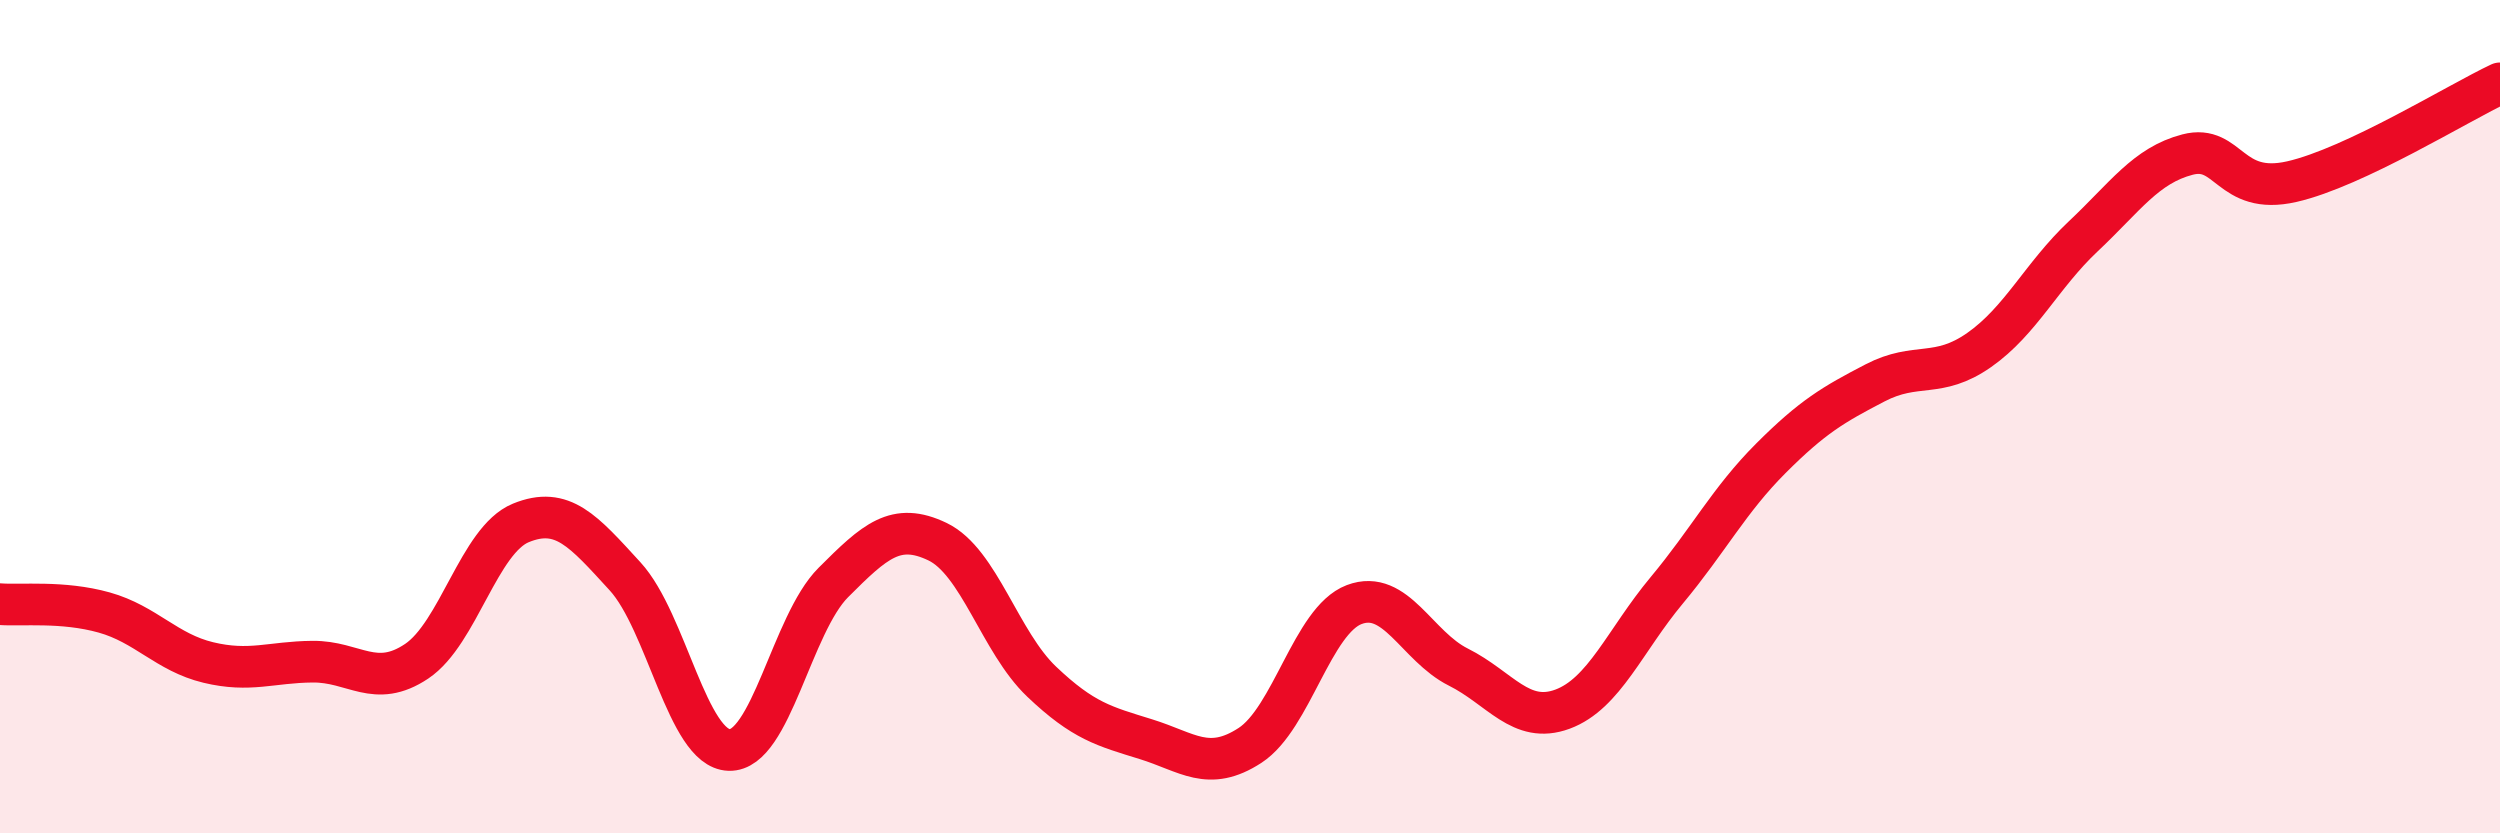
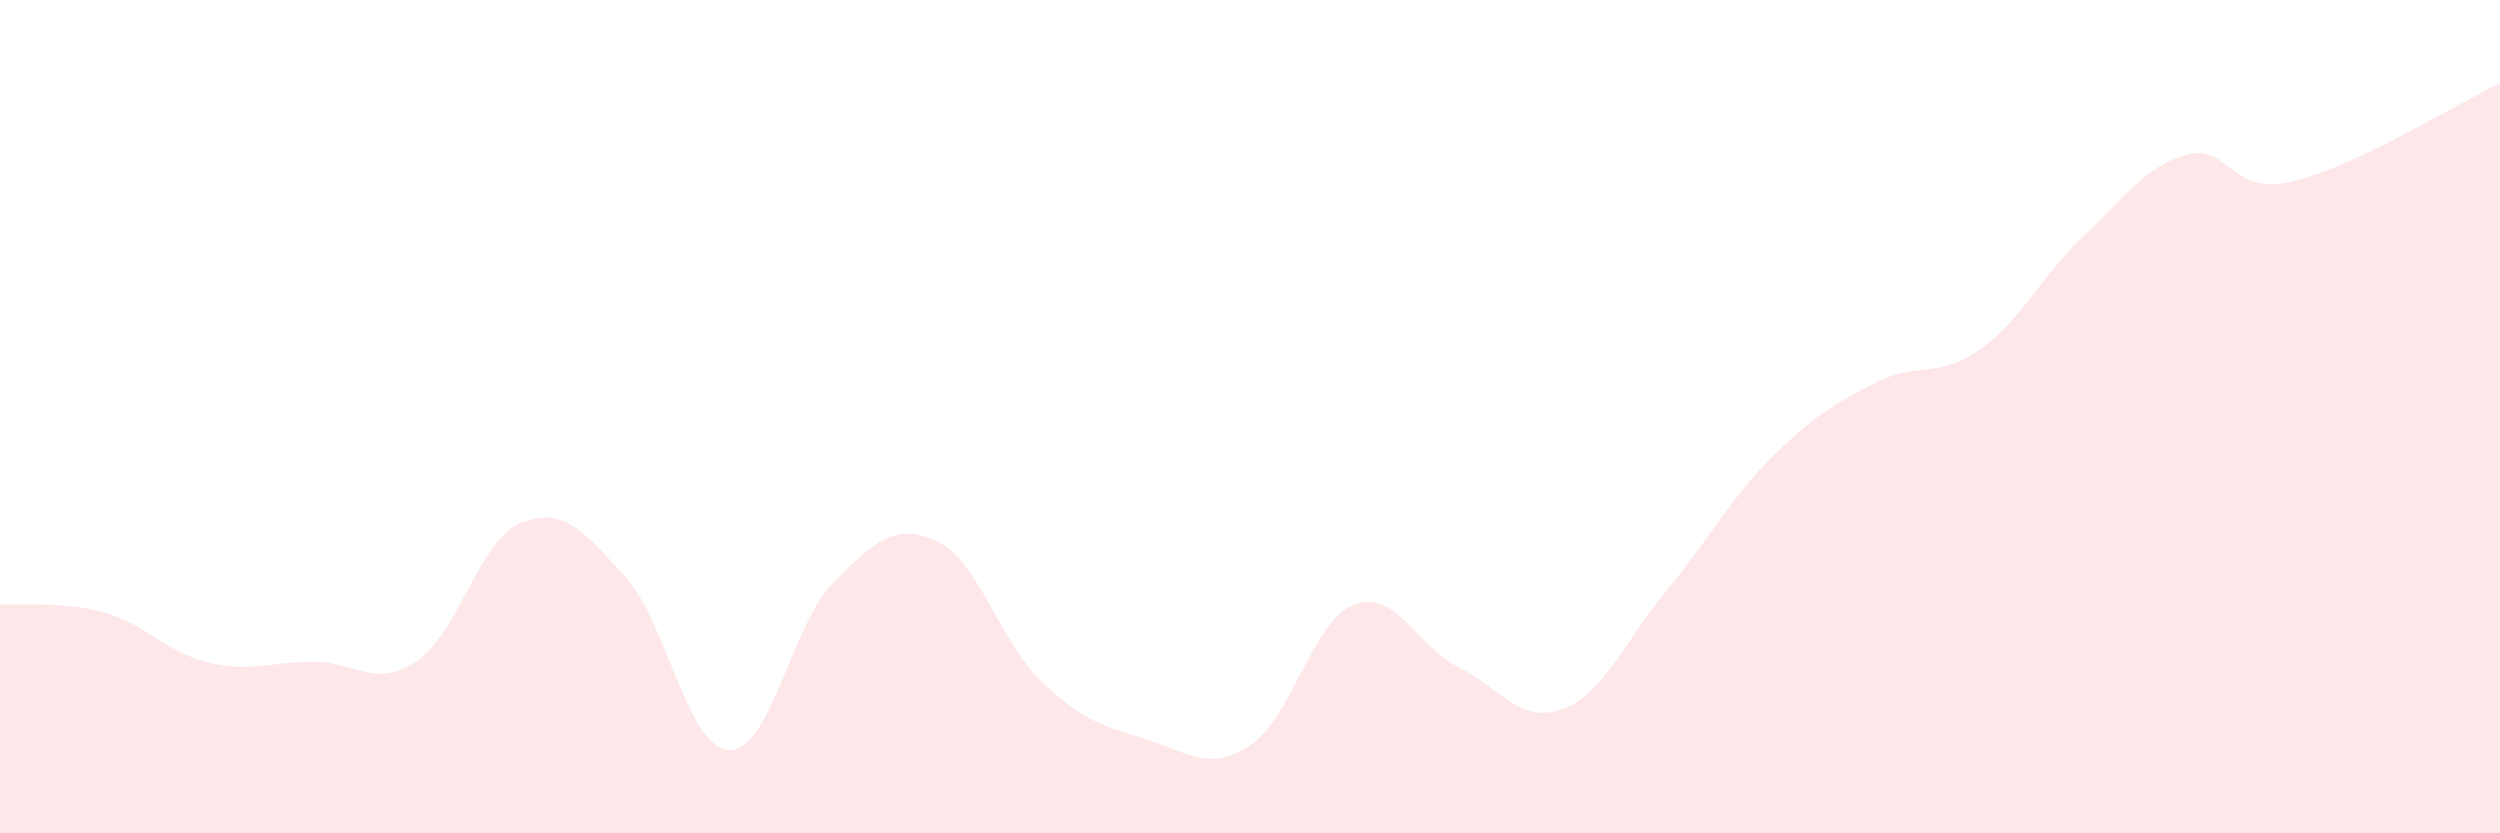
<svg xmlns="http://www.w3.org/2000/svg" width="60" height="20" viewBox="0 0 60 20">
  <path d="M 0,14.5 C 0.5,14.54 1.5,14.42 2.5,14.7 C 3.5,14.98 4,15.66 5,15.9 C 6,16.14 6.5,15.89 7.5,15.88 C 8.5,15.87 9,16.54 10,15.87 C 11,15.2 11.5,12.96 12.5,12.55 C 13.5,12.14 14,12.74 15,13.83 C 16,14.92 16.5,17.97 17.5,18 C 18.5,18.03 19,14.98 20,13.98 C 21,12.98 21.5,12.52 22.5,13 C 23.5,13.48 24,15.41 25,16.36 C 26,17.31 26.5,17.43 27.5,17.74 C 28.5,18.05 29,18.54 30,17.89 C 31,17.24 31.5,14.89 32.5,14.51 C 33.5,14.13 34,15.51 35,16.01 C 36,16.51 36.5,17.39 37.5,17.02 C 38.5,16.65 39,15.37 40,14.17 C 41,12.97 41.5,12 42.5,11 C 43.5,10 44,9.71 45,9.19 C 46,8.67 46.5,9.1 47.5,8.4 C 48.5,7.7 49,6.61 50,5.67 C 51,4.73 51.5,3.97 52.5,3.71 C 53.5,3.45 53.5,4.7 55,4.36 C 56.5,4.02 59,2.47 60,2L60 20L0 20Z" fill="#EB0A25" opacity="0.1" stroke-linecap="round" stroke-linejoin="round" />
-   <path d="M 0,14.5 C 0.5,14.54 1.5,14.42 2.5,14.7 C 3.5,14.98 4,15.66 5,15.9 C 6,16.14 6.5,15.89 7.5,15.88 C 8.5,15.87 9,16.54 10,15.87 C 11,15.2 11.5,12.96 12.5,12.55 C 13.5,12.14 14,12.74 15,13.83 C 16,14.92 16.5,17.97 17.5,18 C 18.5,18.03 19,14.98 20,13.98 C 21,12.98 21.5,12.52 22.5,13 C 23.5,13.48 24,15.41 25,16.36 C 26,17.31 26.5,17.43 27.5,17.74 C 28.5,18.05 29,18.54 30,17.89 C 31,17.24 31.5,14.89 32.5,14.51 C 33.5,14.13 34,15.51 35,16.01 C 36,16.51 36.5,17.39 37.5,17.02 C 38.5,16.65 39,15.37 40,14.17 C 41,12.97 41.5,12 42.5,11 C 43.5,10 44,9.71 45,9.19 C 46,8.67 46.5,9.1 47.5,8.4 C 48.5,7.7 49,6.61 50,5.67 C 51,4.73 51.5,3.97 52.5,3.71 C 53.5,3.45 53.5,4.7 55,4.36 C 56.5,4.02 59,2.47 60,2" stroke="#EB0A25" stroke-width="1" fill="none" stroke-linecap="round" stroke-linejoin="round" />
</svg>